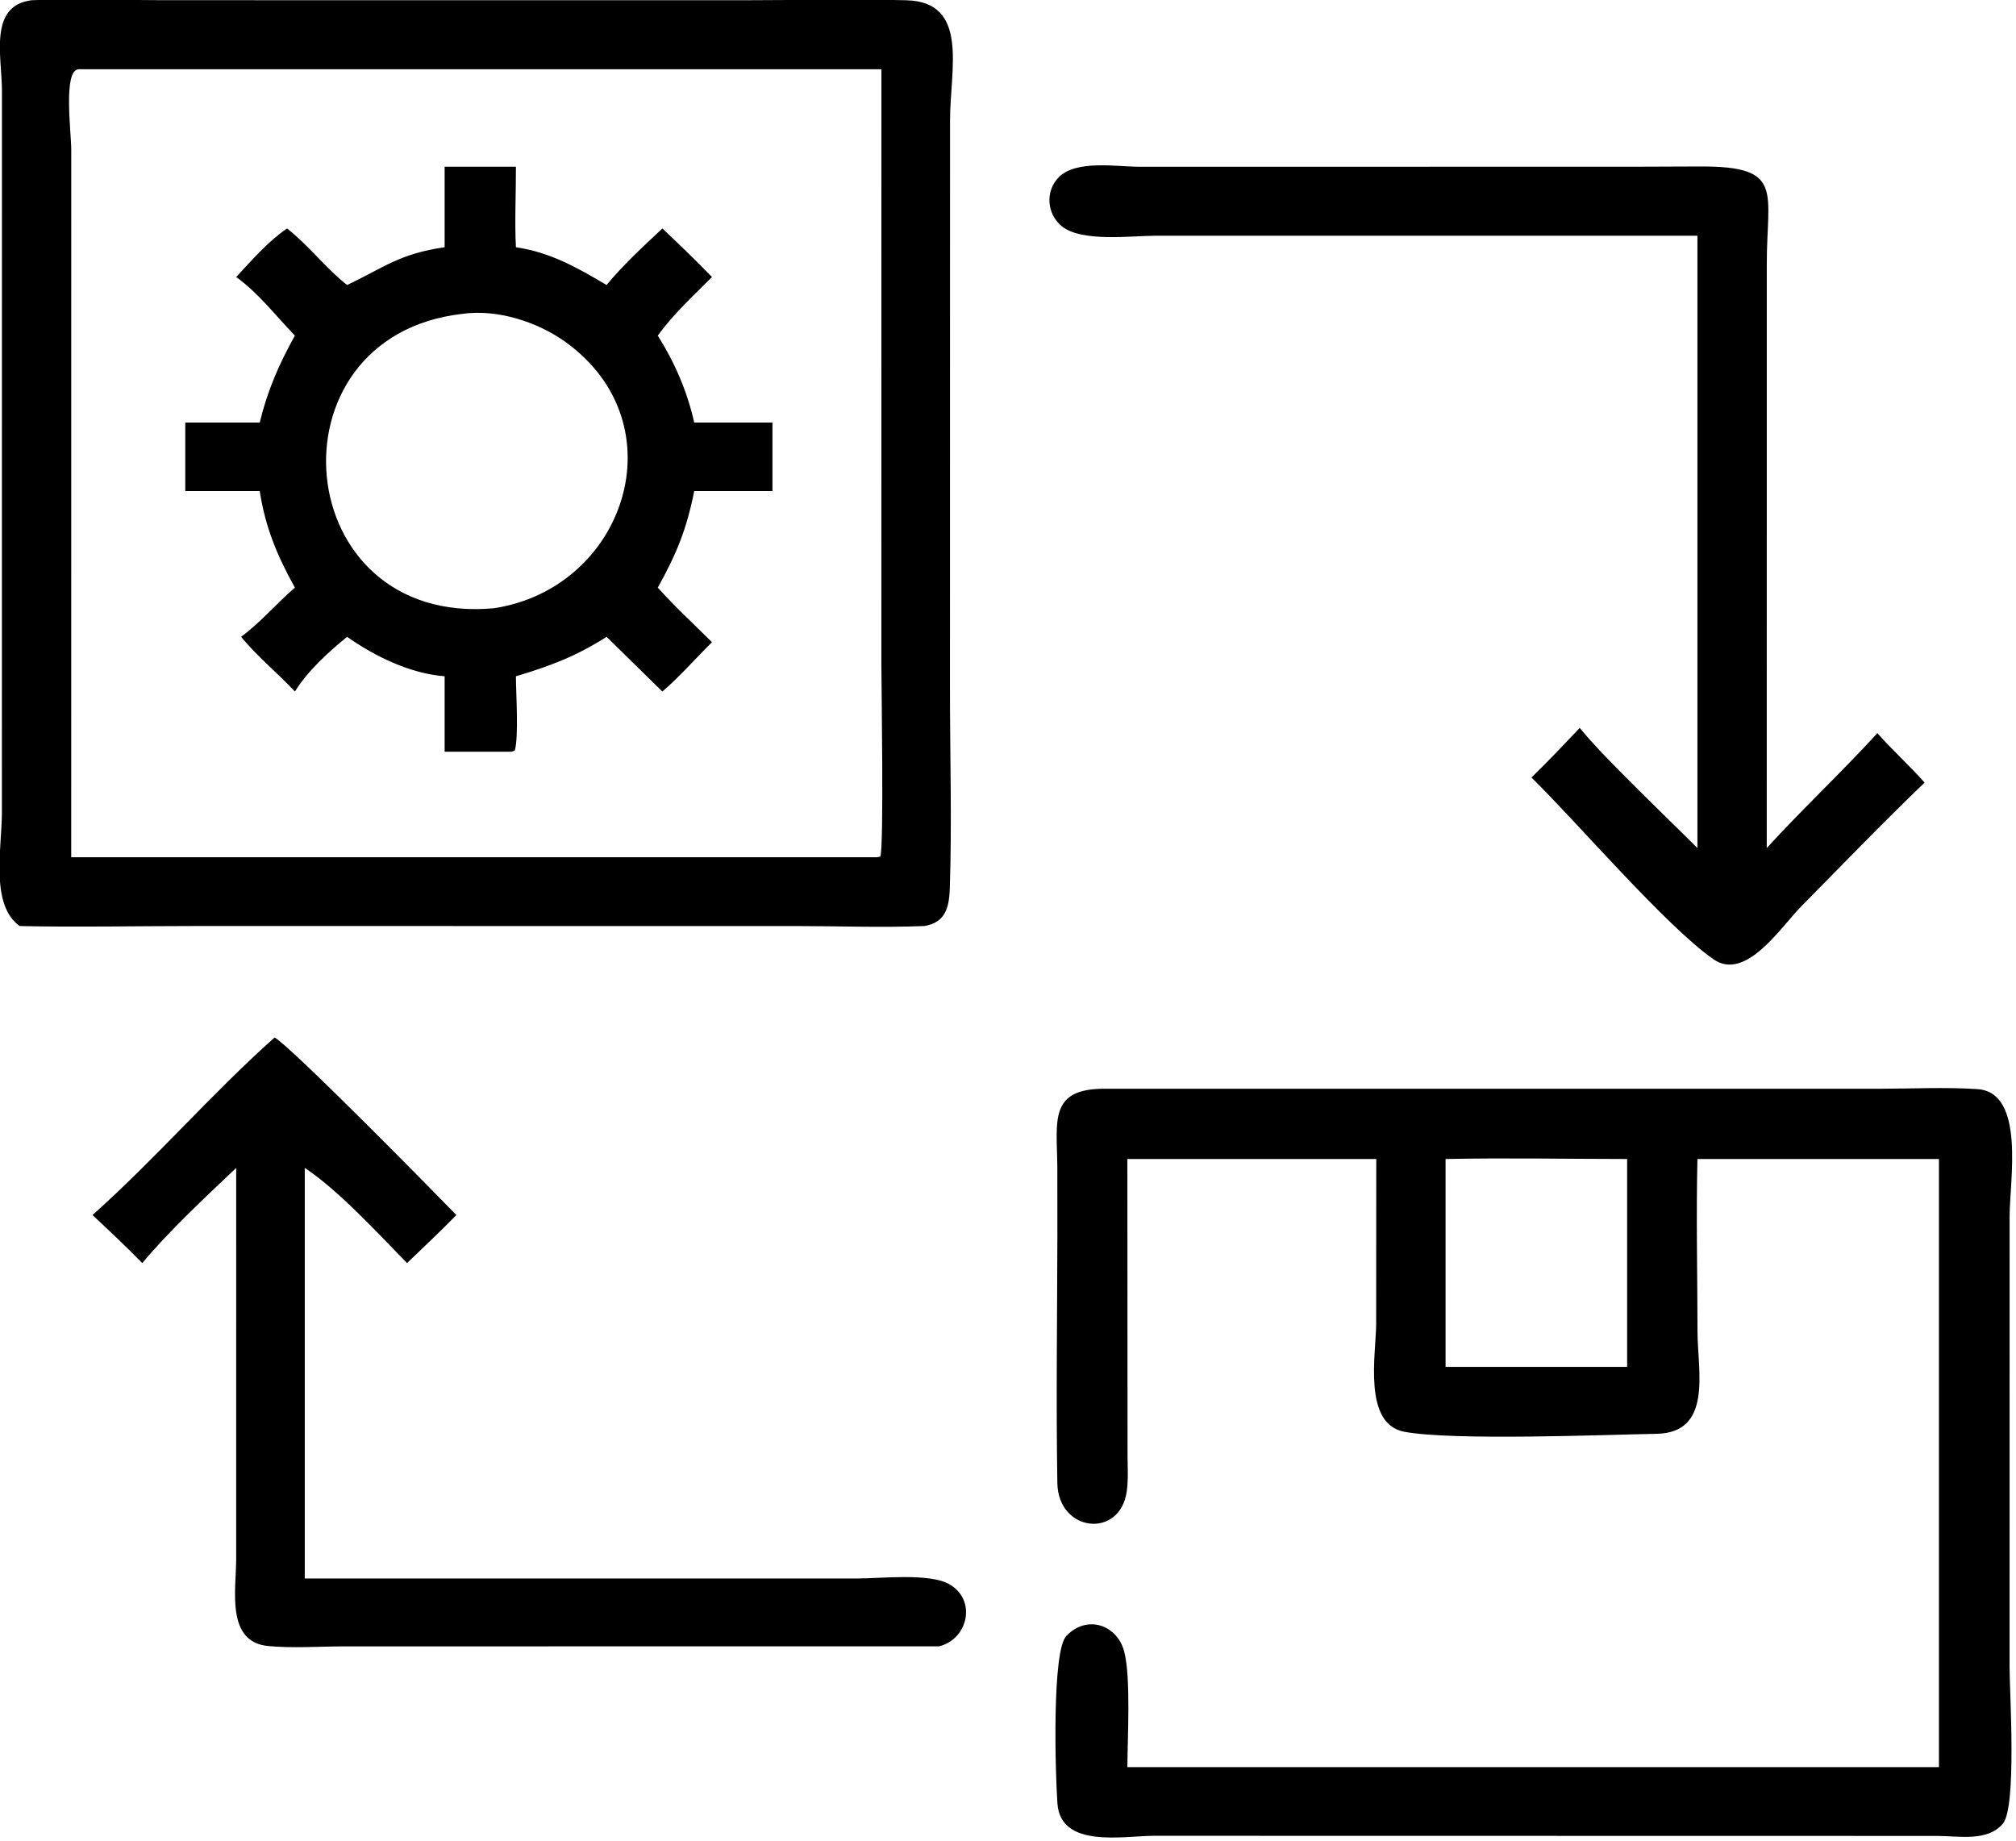
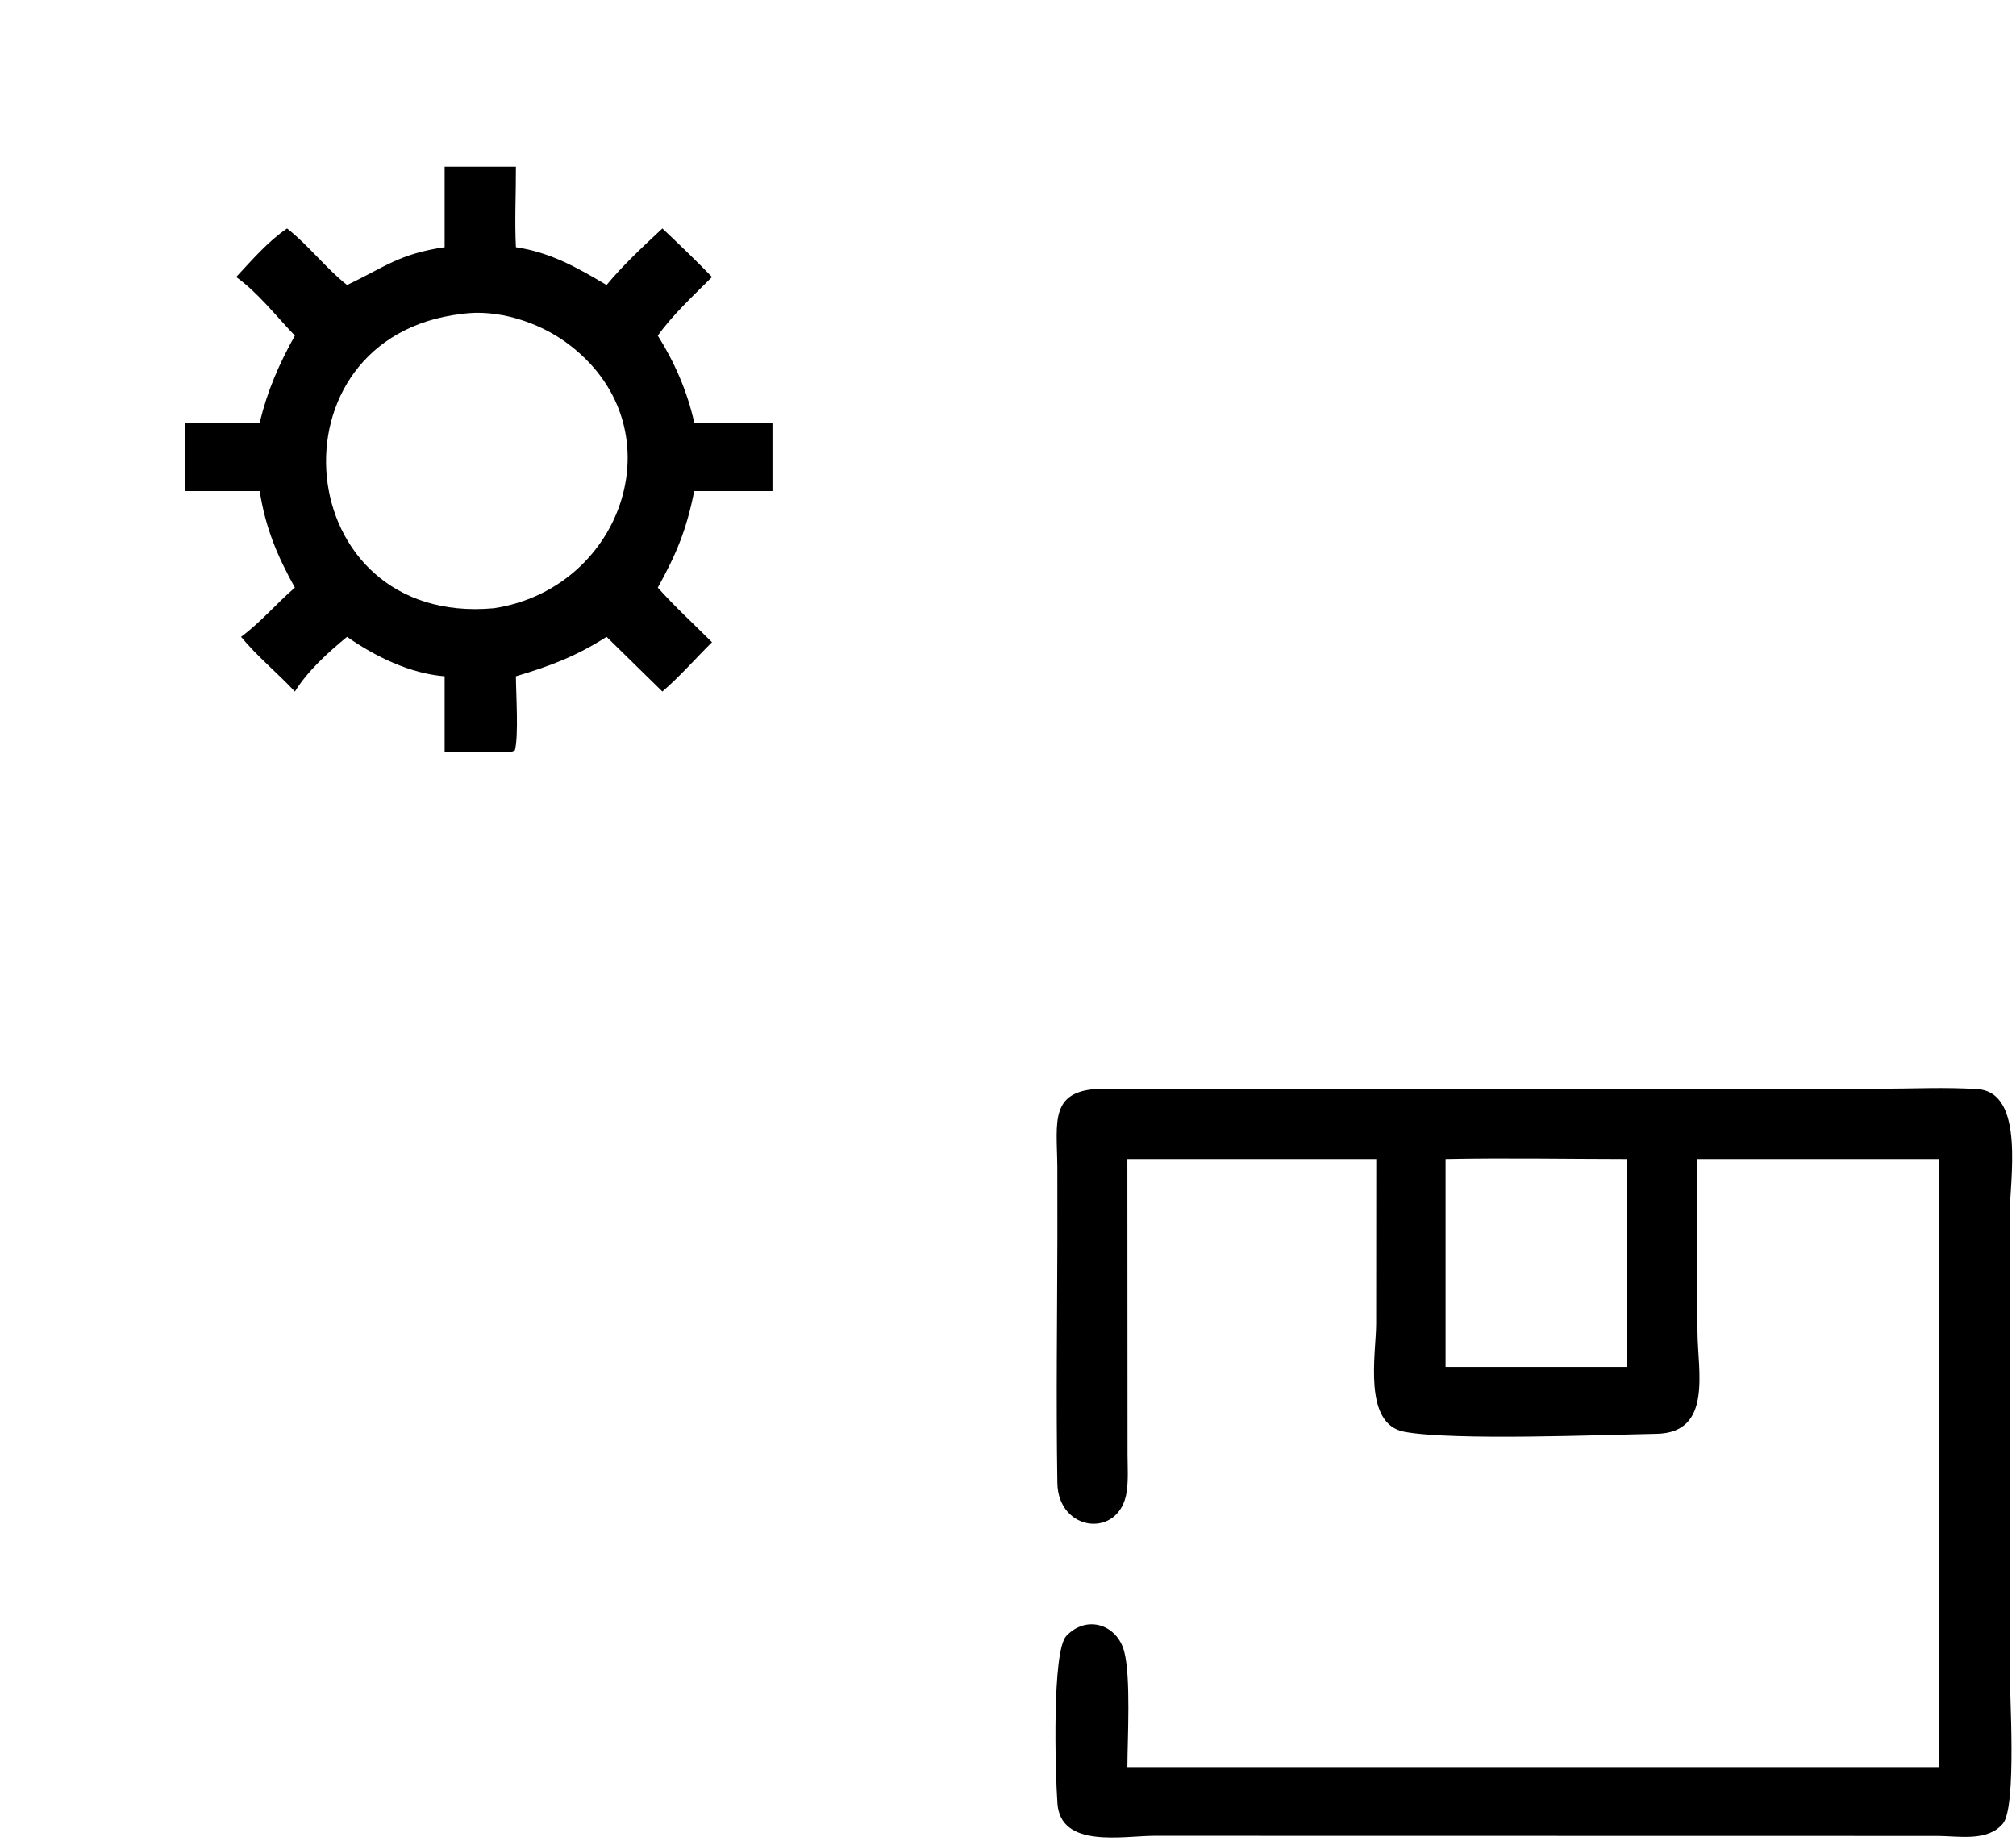
<svg xmlns="http://www.w3.org/2000/svg" viewBox="15.47 18.02 89.54 81.77">
-   <path transform="scale(0.234 0.234)" d="M69.848 252.777C64.198 248.775 66.467 237.953 66.471 231.284L66.481 94.184C66.451 87.613 63.92 78.064 72.154 77.045C80.393 76.734 88.775 77.042 97.028 77.043L207.633 77.05C217.794 77.05 228.025 76.786 238.18 77.06C250.126 77.382 246.438 90.214 246.436 99.798L246.422 207.833C246.423 220.355 246.801 232.981 246.395 245.49C246.276 249.179 245.639 252.09 241.563 252.777C233.425 253.096 225.144 252.78 216.991 252.778L102.452 252.777C91.6 252.778 80.695 253.017 69.848 252.777ZM81.013 90.153C78.062 90.339 79.634 102.052 79.634 105.444L79.628 239.726L232.563 239.726L233.202 239.584C233.905 237.742 233.402 207.052 233.402 202.966L233.408 90.153L81.013 90.153Z" />
-   <path transform="scale(0.234 0.234)" d="M388.293 121.753L285.447 121.751C280.84 121.749 271.31 123.055 267.556 119.875C264.796 117.537 264.493 113.274 267.06 110.662C270.363 107.301 278.059 108.653 282.275 108.659L375.814 108.654L388.893 108.607C404.832 108.56 401.463 113.296 401.458 127.108L401.45 237.972C408.268 230.515 415.64 223.614 422.448 216.161C425.302 219.415 428.549 222.299 431.41 225.553C423.427 233.214 415.732 241.207 407.961 249.083C404.175 252.922 397.46 263.358 391.35 259.092C382.224 252.72 365.51 233.126 356.791 224.586C359.935 221.537 362.94 218.35 365.954 215.173C368.314 218.049 370.935 220.723 373.54 223.375C378.391 228.302 383.39 233.094 388.293 237.972L388.293 121.753Z" />
  <path transform="scale(0.234 0.234)" d="M150.506 123.935L150.506 108.654L164.035 108.654C164.059 113.73 163.776 118.87 164.035 123.935C170.586 124.915 175.627 127.774 181.243 131.108C184.384 127.294 188.225 123.751 191.834 120.375C195.033 123.394 198.195 126.425 201.253 129.589C197.711 133.142 193.897 136.632 190.965 140.711C194.171 145.805 196.566 151.326 197.878 157.212L212.727 157.212L212.727 170.222L197.878 170.222C196.419 177.532 194.544 182.072 190.965 188.543C194.187 192.152 197.824 195.488 201.253 198.904C198.103 202.013 195.195 205.38 191.834 208.268L181.243 197.882C175.45 201.582 170.561 203.421 164.035 205.372C164.049 208.69 164.579 216.745 163.83 219.455L163.188 219.695L150.506 219.695L150.506 205.372C143.931 204.855 137.3 201.604 131.985 197.882C128.379 200.849 124.56 204.294 122.083 208.268C118.753 204.706 114.991 201.659 111.867 197.882C115.574 195.156 118.595 191.543 122.083 188.543C118.702 182.447 116.496 177.164 115.407 170.222L101.276 170.222L101.276 157.212L115.407 157.212C116.862 151.186 119.078 146.099 122.083 140.711C118.48 136.978 115.162 132.629 110.942 129.589C113.907 126.408 116.987 122.82 120.598 120.375C124.698 123.573 127.897 127.874 131.985 131.108C139.017 127.782 141.898 125.173 150.506 123.935ZM153.773 136.593C116.234 140.94 120.944 195.977 159.812 192.461C184.643 188.745 195.193 157.658 173.5 141.957C168.14 138.077 160.418 135.622 153.773 136.593Z" />
-   <path transform="scale(0.234 0.234)" d="M83.671 307.63C95.662 296.93 106.237 284.63 118.231 273.929C121.45 275.72 149.173 303.955 152.733 307.63C149.701 310.752 146.504 313.732 143.369 316.752C137.885 311.132 130.337 302.905 123.958 298.689L123.958 376.614L228.861 376.618C233.219 376.622 242.538 375.531 246.325 377.721C251.554 380.745 249.838 388.172 244.339 389.494L131.225 389.504C126.55 389.517 121.637 389.879 116.994 389.435C108.946 388.667 110.94 378.708 110.939 372.92L110.942 298.689C105.425 303.902 97.909 310.945 93.116 316.752C90.053 313.617 86.871 310.623 83.671 307.63Z" />
  <path transform="scale(0.234 0.234)" d="M280.093 296.995L280.123 353.074C280.134 355.391 280.297 357.849 279.965 360.142C278.666 369.129 266.956 367.839 266.803 358.485C266.55 342.925 266.775 327.306 266.808 311.741L266.8 298.492C266.717 289.776 265.139 283.602 275.89 283.658L422.829 283.661C428.992 283.66 435.306 283.325 441.446 283.735C450.597 284.346 447.546 301.216 447.546 307.918L447.54 393.433C447.542 398.222 448.937 420.014 446.262 423.16C443.337 426.601 437.957 425.503 433.948 425.483L285.196 425.456C279.226 425.475 267.423 427.896 266.816 419.308C266.391 413.29 265.778 390.418 268.498 387.538C272.38 383.428 278.133 385.365 279.487 390.463C280.789 395.361 280.112 407.057 280.093 412.427L344.625 412.427L434.134 412.427L434.134 296.995L388.293 296.995C388.043 307.913 388.29 318.893 388.31 329.817C388.323 337.144 391.249 348.955 380.538 349.156C370.162 349.35 342.189 350.481 332.742 348.788C324.691 347.345 327.314 333.922 327.316 328.211L327.336 296.995L280.093 296.995ZM340.489 296.995L340.489 336.456L374.951 336.456L374.951 296.995C363.477 296.986 351.958 296.765 340.489 296.995Z" />
</svg>